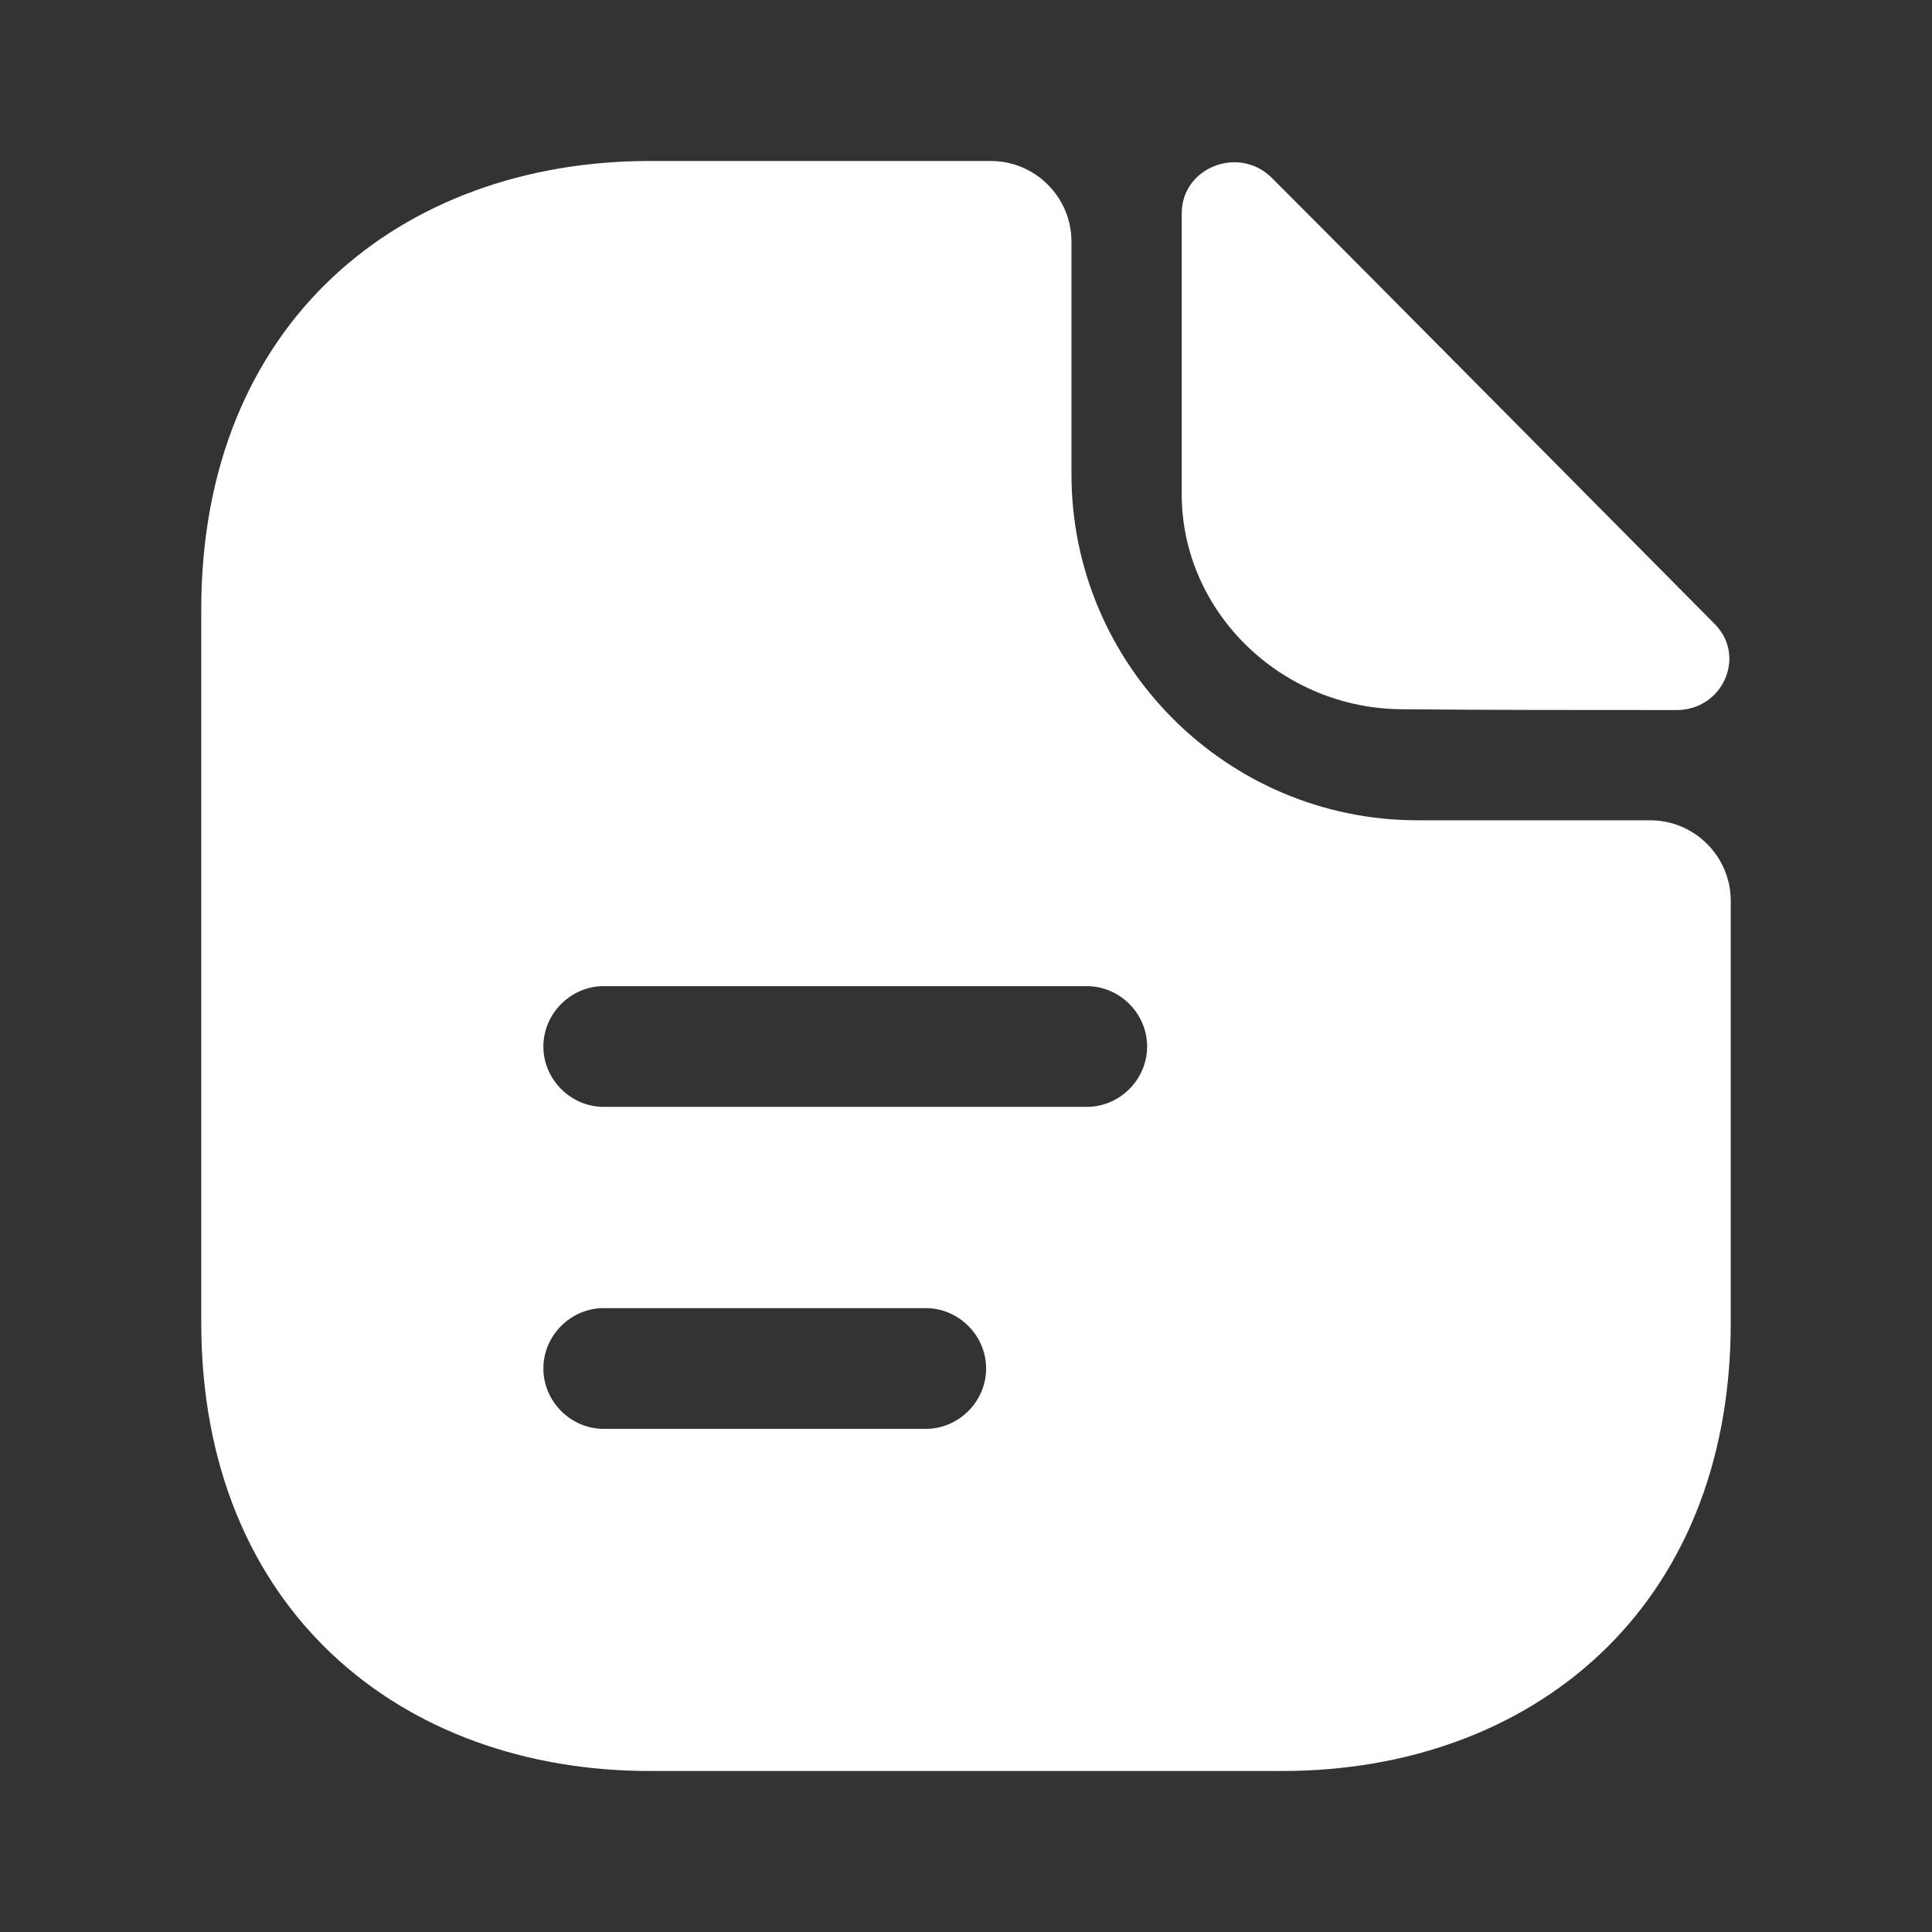
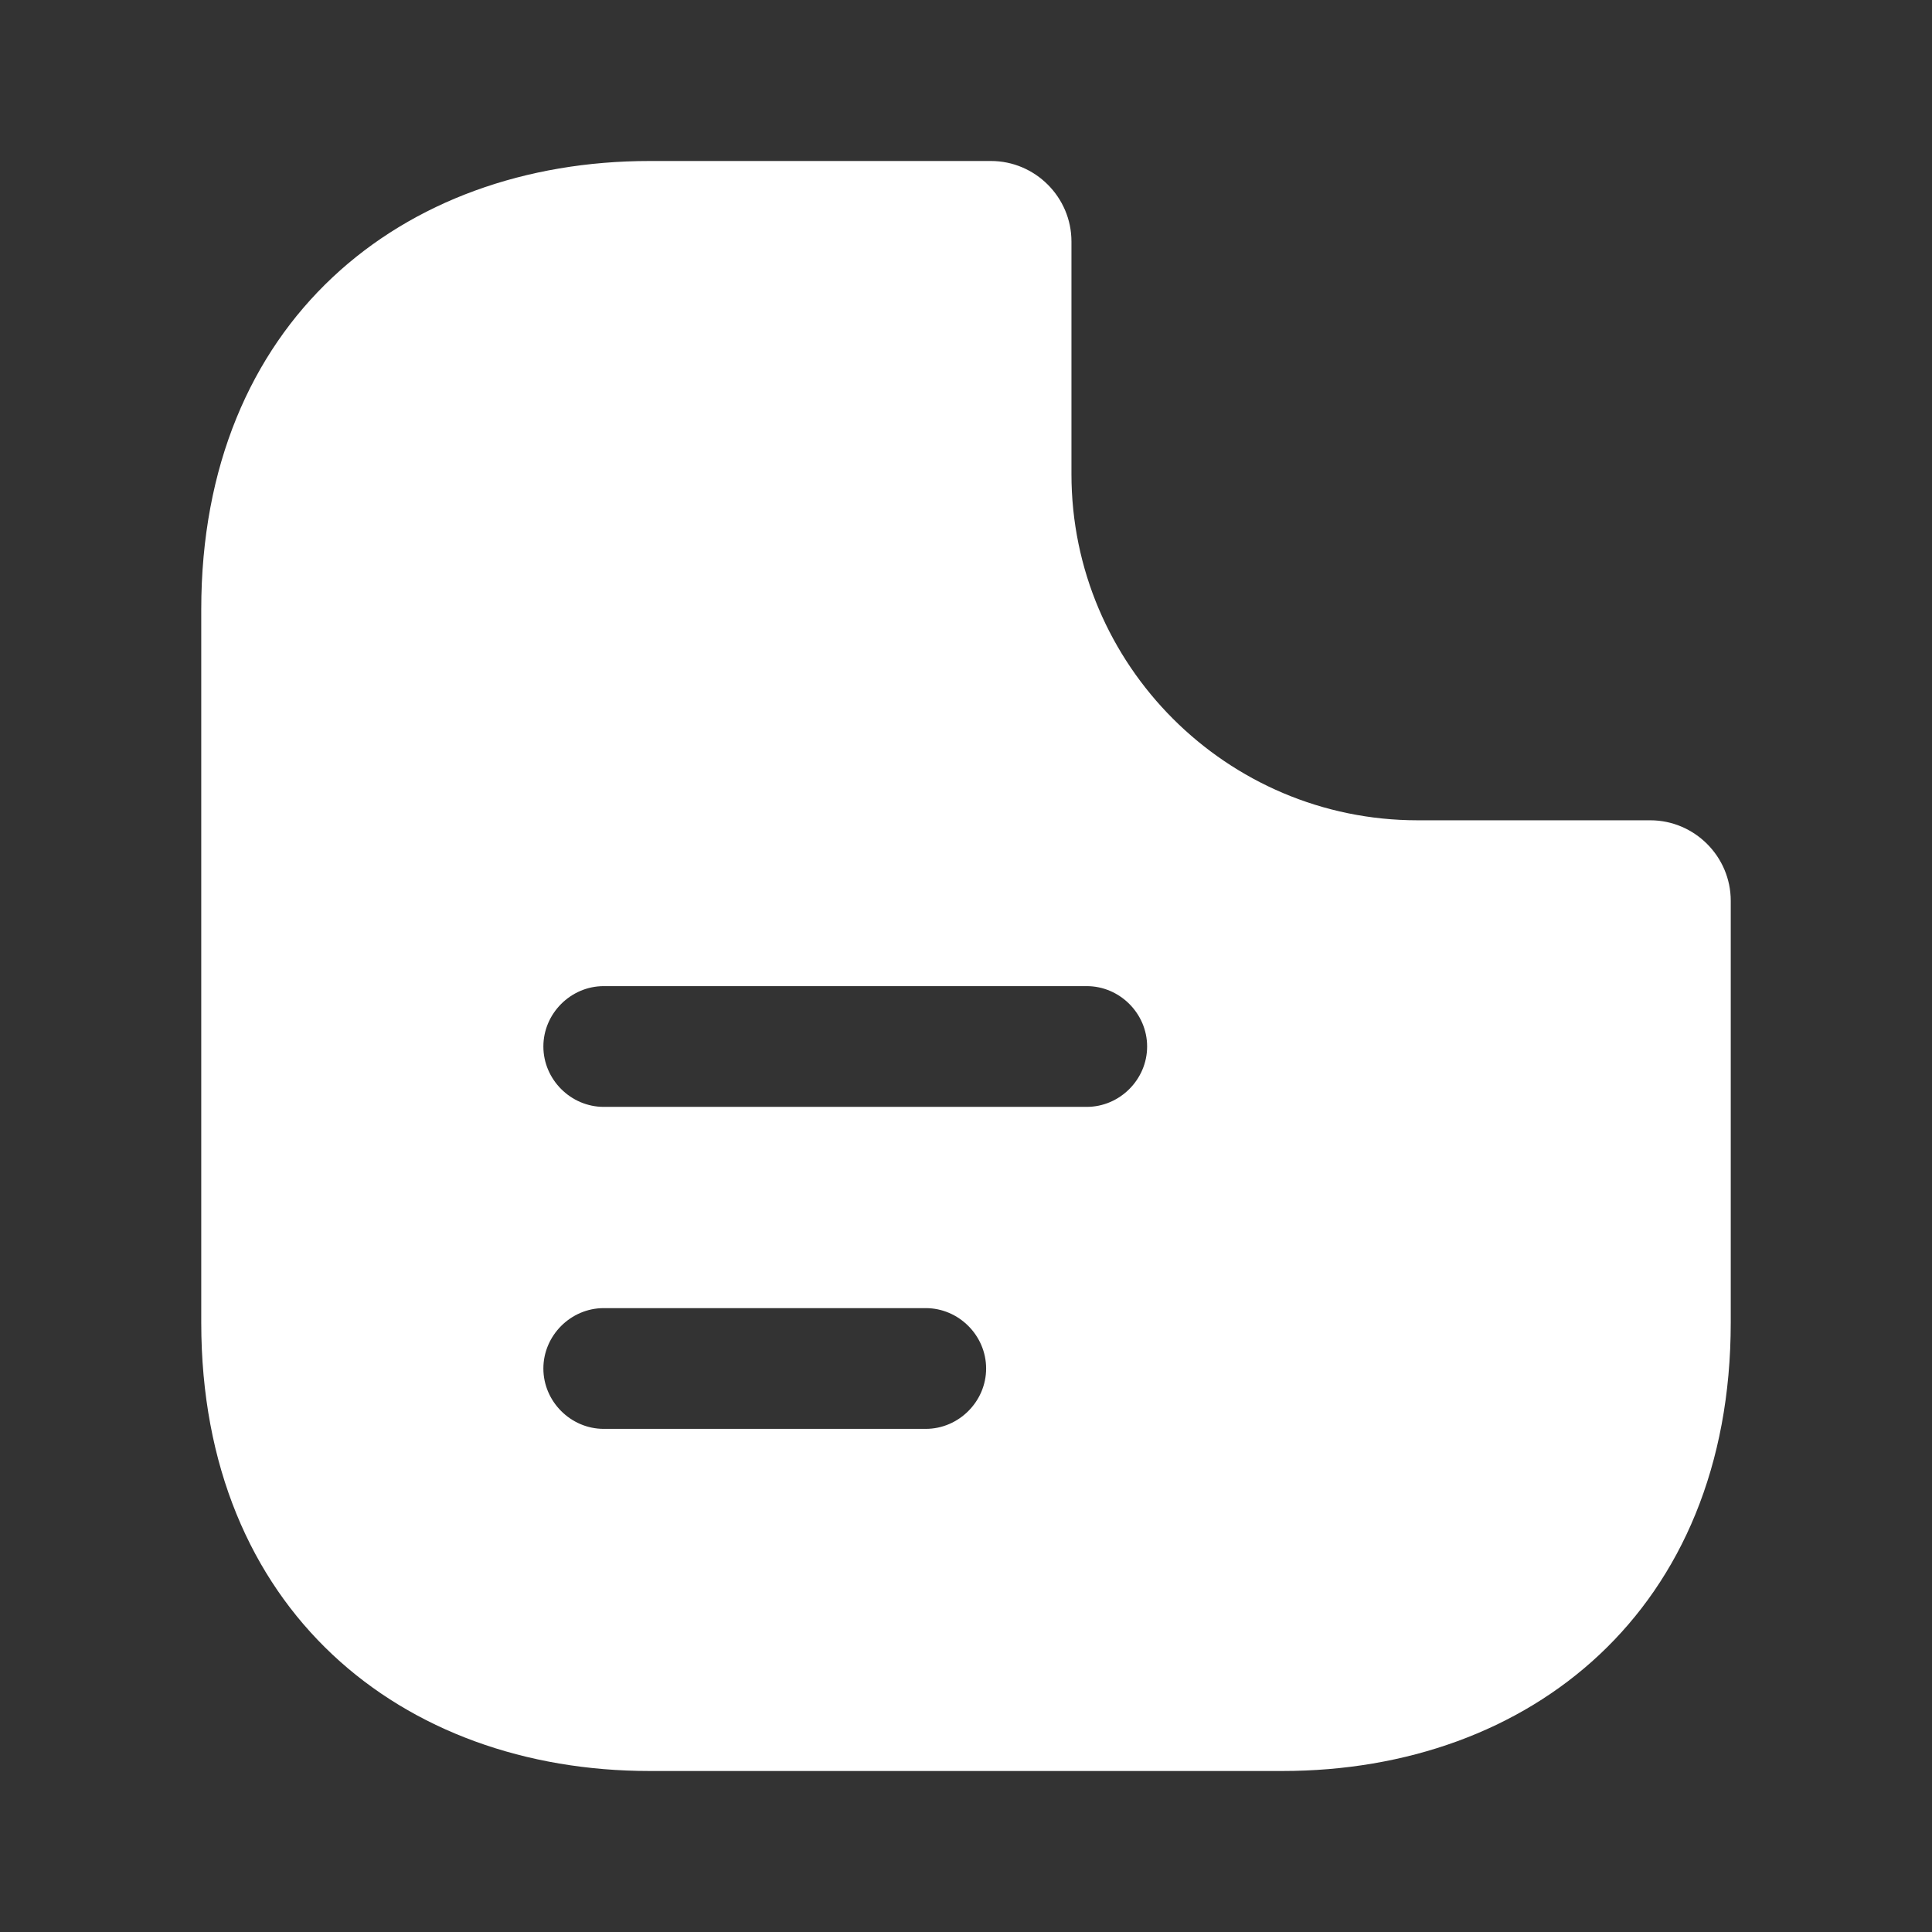
<svg xmlns="http://www.w3.org/2000/svg" width="1024" height="1024" viewBox="0 0 1024 1024">
  <rect x="0" y="0" width="1024" height="1024" fill="#333333" stroke="none" />
  <g id="icomoon-ignore" />
-   <path fill="#fff" d="M674.121 94.314c-17.493-17.493-47.787-5.547-47.787 18.773v148.907c0 62.293 52.907 113.92 117.333 113.92 40.533 0.427 96.853 0.427 145.067 0.427 24.32 0 37.12-28.587 20.053-45.653-61.44-61.867-171.52-173.227-234.667-236.373z" />
  <path fill="#fff" d="M874.667 434.773h-123.307c-101.12 0-183.467-82.347-183.467-183.467v-123.307c0-23.467-19.2-42.667-42.667-42.667h-180.907c-131.413 0-237.653 85.333-237.653 237.653v378.027c0 152.32 106.24 237.653 237.653 237.653h335.36c131.413 0 237.653-85.333 237.653-237.653v-223.573c0-23.467-19.2-42.667-42.667-42.667zM490.667 757.333h-170.667c-17.493 0-32-14.507-32-32s14.507-32 32-32h170.667c17.493 0 32 14.507 32 32s-14.507 32-32 32zM576 586.667h-256c-17.493 0-32-14.507-32-32s14.507-32 32-32h256c17.493 0 32 14.507 32 32s-14.507 32-32 32z" />
</svg>